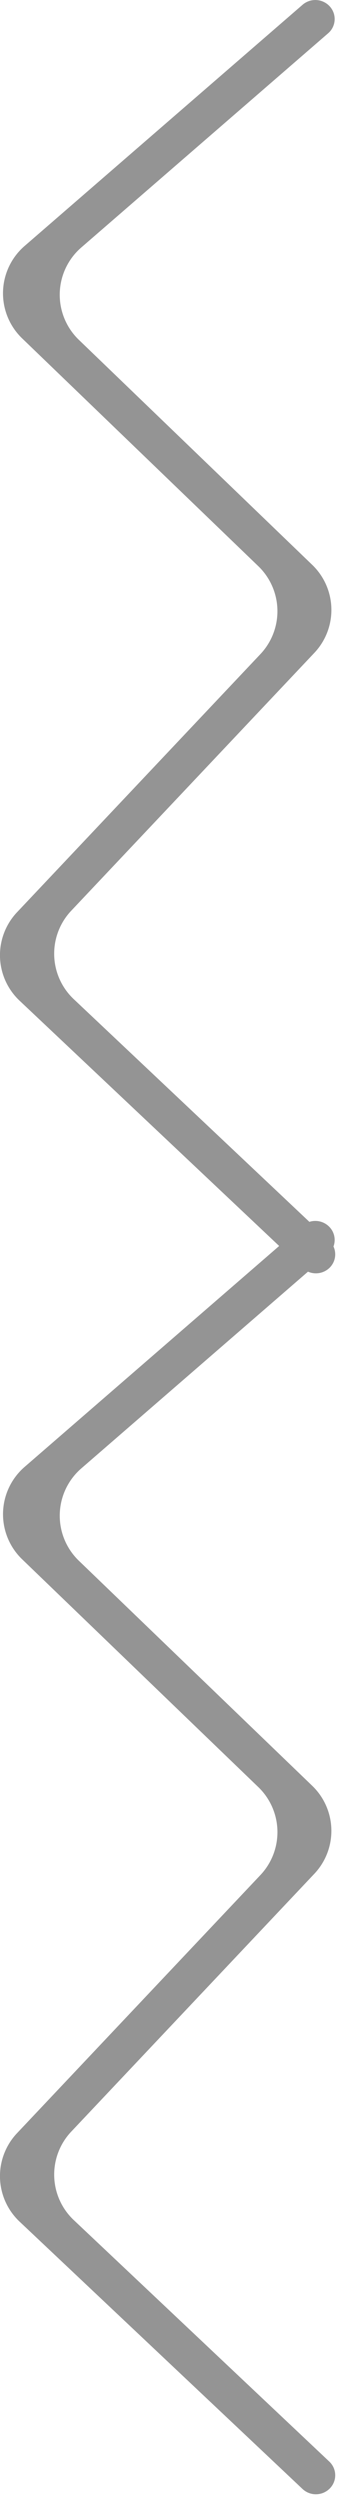
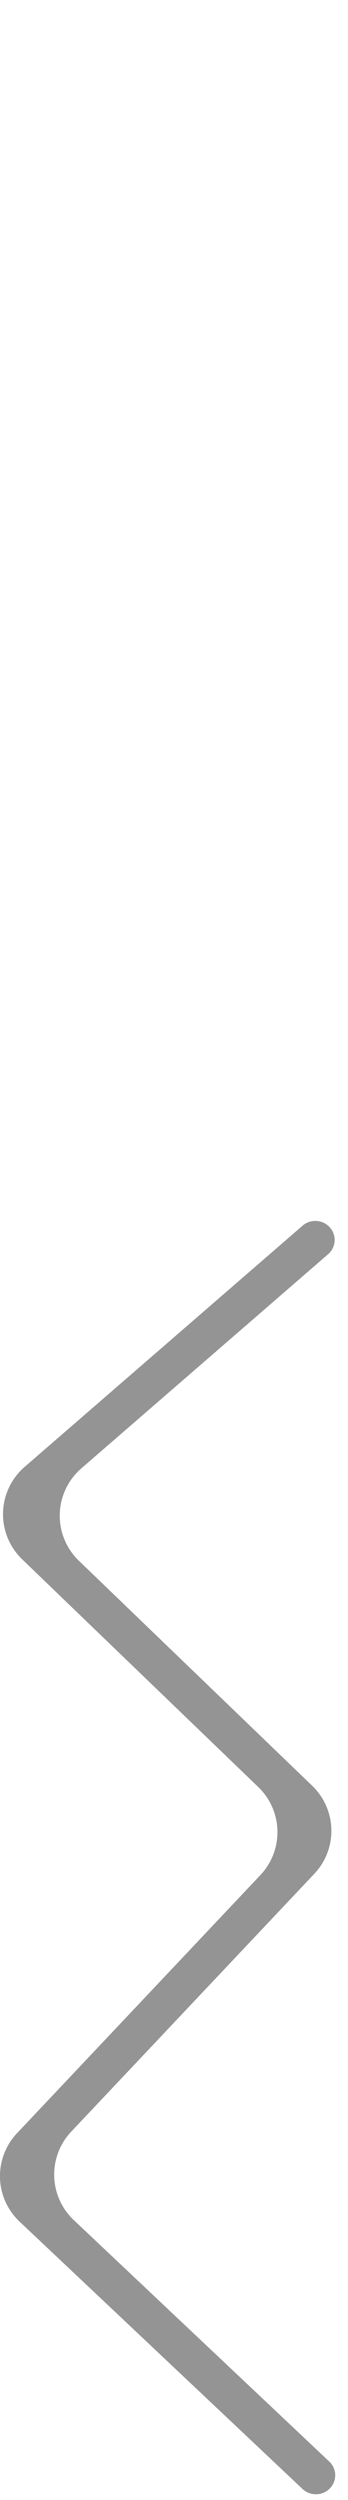
<svg xmlns="http://www.w3.org/2000/svg" width="12" height="86" fill="none">
-   <path fill-rule="evenodd" clip-rule="evenodd" d="M.77 11.647a2.152 2.152 0 0 1 .085-3.191L10.433.164a.675.675 0 0 1 .94.058.645.645 0 0 1-.058.923L2.812 8.506a2.152 2.152 0 0 0-.086 3.191l8.034 7.728a2.15 2.15 0 0 1 .074 3.04l-8.373 8.86a2.15 2.15 0 0 0 .09 3.054l8.803 8.3c.266.25.274.663.02.924a.676.676 0 0 1-.943.018l-9.749-9.19a2.15 2.15 0 0 1-.09-3.054l8.383-8.87A2.15 2.15 0 0 0 8.9 19.47L.77 11.647z" fill="#949494" />
  <path fill-rule="evenodd" clip-rule="evenodd" d="M.77 53.647a2.152 2.152 0 0 1 .085-3.19l9.578-8.293a.675.675 0 0 1 .94.058.645.645 0 0 1-.058.923l-8.503 7.362a2.152 2.152 0 0 0-.086 3.19l8.034 7.729a2.15 2.15 0 0 1 .074 3.039l-8.373 8.86a2.151 2.151 0 0 0 .09 3.054l8.803 8.3c.266.25.274.664.02.924a.675.675 0 0 1-.943.019l-9.749-9.19a2.15 2.15 0 0 1-.09-3.054l8.383-8.87A2.15 2.15 0 0 0 8.9 61.47L.77 53.647z" fill="#949494" />
</svg>